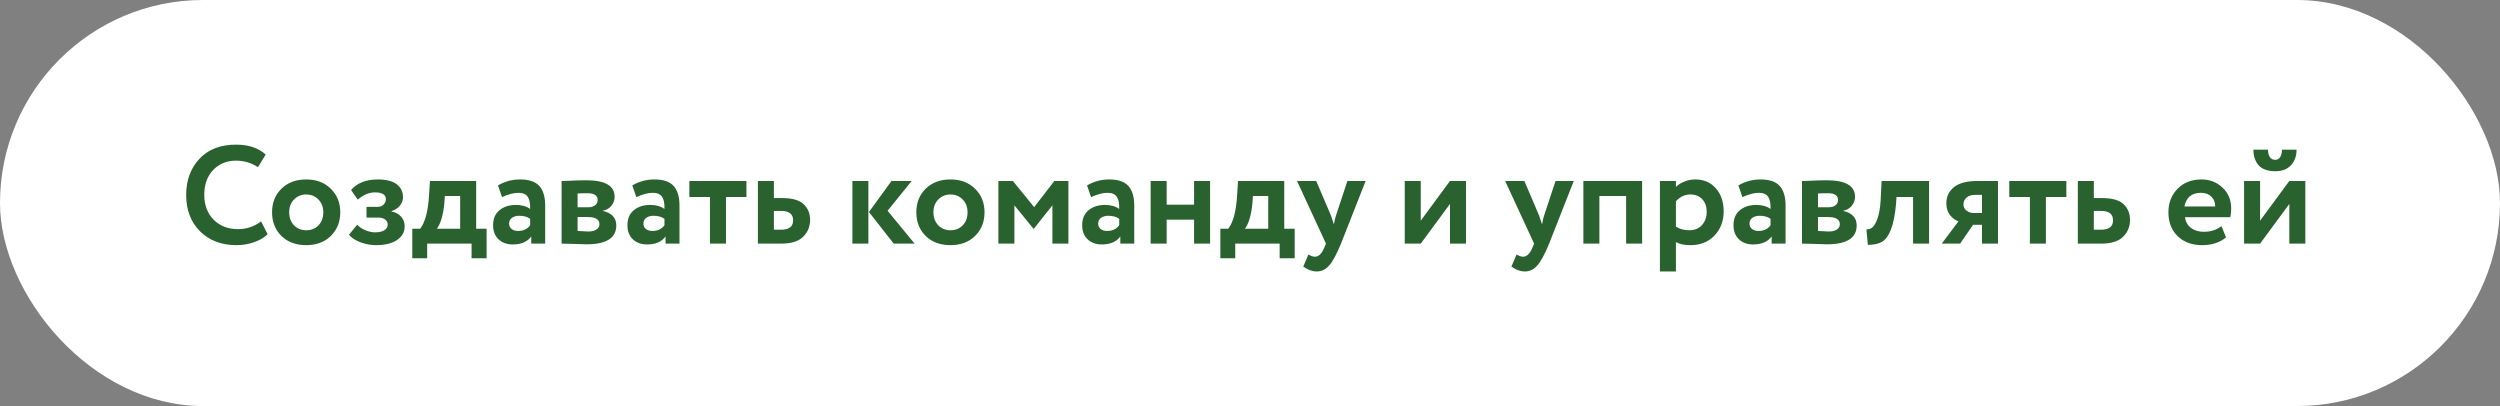
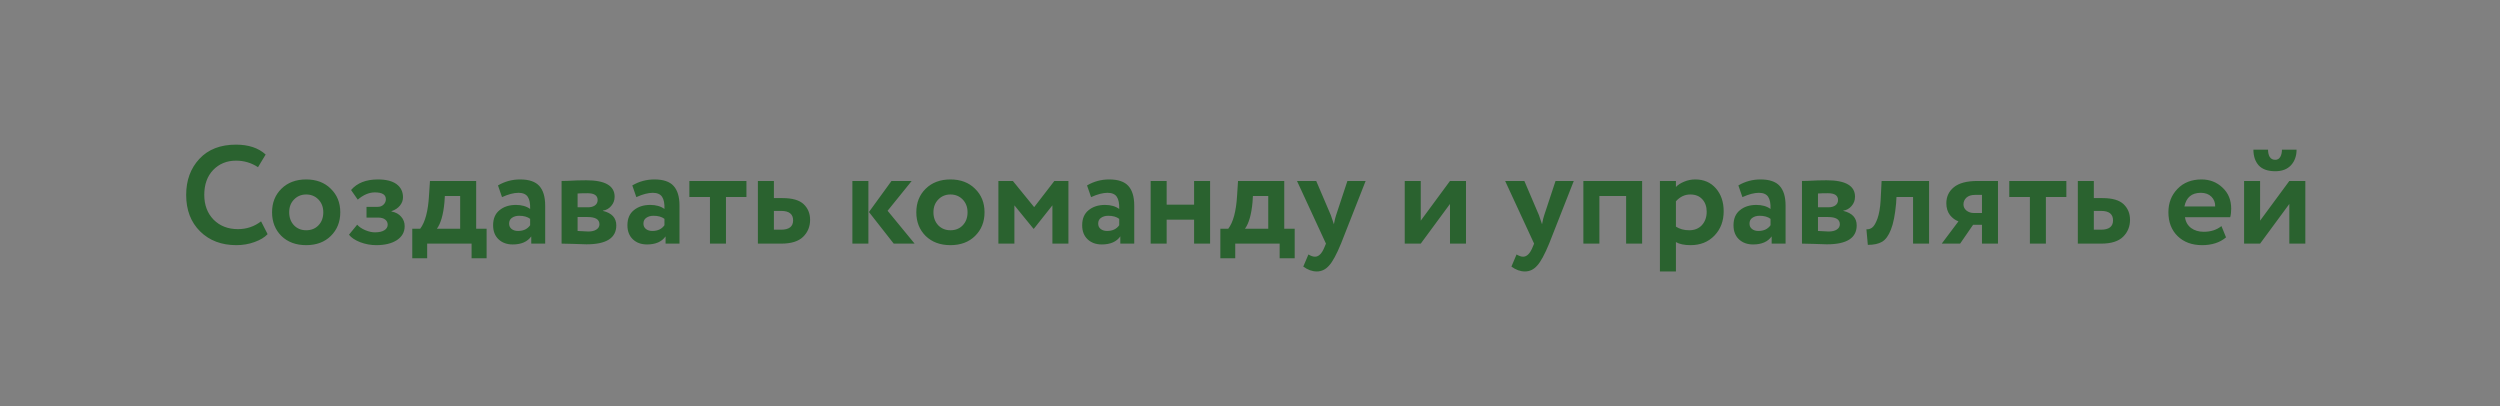
<svg xmlns="http://www.w3.org/2000/svg" width="431" height="70" viewBox="0 0 431 70" fill="none">
  <rect x="0" y="0" width="431" height="70" fill="#808080" stroke="none" />
-   <rect width="431" height="70" rx="35" fill="white" />
  <path d="M45.008 38.16L46.136 40.368C45.608 40.928 44.848 41.384 43.856 41.736C42.88 42.088 41.848 42.264 40.76 42.264C38.184 42.264 36.096 41.472 34.496 39.888C32.896 38.304 32.096 36.208 32.096 33.6C32.096 31.088 32.856 29.016 34.376 27.384C35.896 25.752 38 24.936 40.688 24.936C42.848 24.936 44.552 25.504 45.8 26.64L44.48 28.824C43.344 28.072 42.08 27.696 40.688 27.696C39.104 27.696 37.792 28.232 36.752 29.304C35.728 30.376 35.216 31.808 35.216 33.6C35.216 35.344 35.752 36.768 36.824 37.872C37.912 38.96 39.312 39.504 41.024 39.504C42.512 39.504 43.84 39.056 45.008 38.16ZM48.511 40.68C47.439 39.608 46.903 38.248 46.903 36.6C46.903 34.952 47.439 33.6 48.511 32.544C49.599 31.472 51.023 30.936 52.783 30.936C54.543 30.936 55.959 31.472 57.031 32.544C58.119 33.6 58.663 34.952 58.663 36.6C58.663 38.248 58.119 39.608 57.031 40.68C55.959 41.736 54.543 42.264 52.783 42.264C51.023 42.264 49.599 41.736 48.511 40.68ZM49.855 36.6C49.855 37.496 50.127 38.24 50.671 38.832C51.231 39.408 51.935 39.696 52.783 39.696C53.647 39.696 54.351 39.416 54.895 38.856C55.455 38.28 55.735 37.528 55.735 36.6C55.735 35.704 55.455 34.968 54.895 34.392C54.335 33.816 53.631 33.528 52.783 33.528C51.951 33.528 51.255 33.816 50.695 34.392C50.135 34.952 49.855 35.688 49.855 36.6ZM64.868 42.264C63.924 42.264 63.004 42.096 62.108 41.76C61.212 41.408 60.564 40.976 60.164 40.464L61.58 38.736C61.9 39.104 62.356 39.416 62.948 39.672C63.556 39.928 64.116 40.056 64.628 40.056C65.332 40.056 65.876 39.936 66.26 39.696C66.644 39.456 66.836 39.136 66.836 38.736C66.836 38.368 66.692 38.072 66.404 37.848C66.116 37.624 65.716 37.512 65.204 37.512H63.188V35.664H65.084C65.516 35.664 65.86 35.536 66.116 35.28C66.388 35.024 66.524 34.712 66.524 34.344C66.524 33.56 65.892 33.168 64.628 33.168C63.636 33.168 62.652 33.584 61.676 34.416L60.524 32.76C61.564 31.544 63.108 30.936 65.156 30.936C66.564 30.936 67.636 31.208 68.372 31.752C69.108 32.296 69.476 33.048 69.476 34.008C69.476 34.536 69.3 35.016 68.948 35.448C68.596 35.88 68.108 36.2 67.484 36.408V36.456C68.22 36.6 68.78 36.904 69.164 37.368C69.564 37.816 69.764 38.36 69.764 39C69.764 40.008 69.316 40.808 68.42 41.4C67.524 41.976 66.34 42.264 64.868 42.264ZM71.076 44.52V39.432H72.444C73.292 38.312 73.796 36.432 73.956 33.792L74.124 31.2H82.092V39.432H83.892V44.52H81.3V42H73.644V44.52H71.076ZM76.62 34.896C76.428 36.992 75.996 38.504 75.324 39.432H79.332V33.792H76.692L76.62 34.896ZM86.548 33.984L85.852 31.968C87.02 31.28 88.292 30.936 89.668 30.936C91.204 30.936 92.308 31.312 92.98 32.064C93.652 32.816 93.988 33.936 93.988 35.424V42H91.588V40.752C90.932 41.68 89.868 42.144 88.396 42.144C87.388 42.144 86.572 41.848 85.948 41.256C85.324 40.664 85.012 39.856 85.012 38.832C85.012 37.696 85.38 36.832 86.116 36.24C86.852 35.632 87.796 35.328 88.948 35.328C89.94 35.328 90.756 35.56 91.396 36.024C91.428 35.08 91.292 34.384 90.988 33.936C90.684 33.472 90.148 33.24 89.38 33.24C88.58 33.24 87.636 33.488 86.548 33.984ZM89.308 39.816C90.236 39.816 90.932 39.488 91.396 38.832V37.728C90.932 37.376 90.3 37.2 89.5 37.2C89.004 37.2 88.588 37.32 88.252 37.56C87.932 37.784 87.772 38.112 87.772 38.544C87.772 38.944 87.916 39.256 88.204 39.48C88.492 39.704 88.86 39.816 89.308 39.816ZM96.817 42V31.2C97.009 31.2 97.361 31.192 97.873 31.176C98.401 31.144 98.937 31.12 99.481 31.104C100.041 31.088 100.569 31.08 101.065 31.08C104.329 31.08 105.961 32.024 105.961 33.912C105.961 34.536 105.761 35.072 105.361 35.52C104.977 35.968 104.505 36.232 103.945 36.312V36.36C105.481 36.728 106.249 37.56 106.249 38.856C106.249 41.032 104.537 42.12 101.113 42.12C100.633 42.12 99.873 42.096 98.833 42.048C97.793 42.016 97.121 42 96.817 42ZM101.305 37.416H99.577V39.816C100.665 39.88 101.273 39.912 101.401 39.912C102.009 39.912 102.481 39.8 102.817 39.576C103.169 39.352 103.345 39.048 103.345 38.664C103.345 37.832 102.665 37.416 101.305 37.416ZM101.305 33.312C100.537 33.312 99.961 33.328 99.577 33.36V35.736H101.377C101.857 35.736 102.249 35.632 102.553 35.424C102.873 35.2 103.033 34.888 103.033 34.488C103.033 33.704 102.457 33.312 101.305 33.312ZM109.704 33.984L109.008 31.968C110.176 31.28 111.448 30.936 112.824 30.936C114.36 30.936 115.464 31.312 116.136 32.064C116.808 32.816 117.144 33.936 117.144 35.424V42H114.744V40.752C114.088 41.68 113.024 42.144 111.552 42.144C110.544 42.144 109.728 41.848 109.104 41.256C108.48 40.664 108.168 39.856 108.168 38.832C108.168 37.696 108.536 36.832 109.272 36.24C110.008 35.632 110.952 35.328 112.104 35.328C113.096 35.328 113.912 35.56 114.552 36.024C114.584 35.08 114.448 34.384 114.144 33.936C113.84 33.472 113.304 33.24 112.536 33.24C111.736 33.24 110.792 33.488 109.704 33.984ZM112.464 39.816C113.392 39.816 114.088 39.488 114.552 38.832V37.728C114.088 37.376 113.456 37.2 112.656 37.2C112.16 37.2 111.744 37.32 111.408 37.56C111.088 37.784 110.928 38.112 110.928 38.544C110.928 38.944 111.072 39.256 111.36 39.48C111.648 39.704 112.016 39.816 112.464 39.816ZM118.846 33.96V31.2H128.686V33.96H125.158V42H122.398V33.96H118.846ZM130.661 42V31.2H133.421V34.152H134.909C136.605 34.152 137.821 34.504 138.557 35.208C139.293 35.912 139.661 36.808 139.661 37.896C139.661 39.064 139.261 40.04 138.461 40.824C137.661 41.608 136.405 42 134.693 42H130.661ZM134.669 36.36H133.421V39.6H134.645C136.037 39.6 136.733 39.064 136.733 37.992C136.733 36.904 136.045 36.36 134.669 36.36ZM157.174 31.2L153.022 36.336L157.678 42H154.078L149.806 36.552L153.694 31.2H157.174ZM146.95 42V31.2H149.71V42H146.95ZM159.581 40.68C158.509 39.608 157.973 38.248 157.973 36.6C157.973 34.952 158.509 33.6 159.581 32.544C160.669 31.472 162.093 30.936 163.853 30.936C165.613 30.936 167.029 31.472 168.101 32.544C169.189 33.6 169.733 34.952 169.733 36.6C169.733 38.248 169.189 39.608 168.101 40.68C167.029 41.736 165.613 42.264 163.853 42.264C162.093 42.264 160.669 41.736 159.581 40.68ZM160.925 36.6C160.925 37.496 161.197 38.24 161.741 38.832C162.301 39.408 163.005 39.696 163.853 39.696C164.717 39.696 165.421 39.416 165.965 38.856C166.525 38.28 166.805 37.528 166.805 36.6C166.805 35.704 166.525 34.968 165.965 34.392C165.405 33.816 164.701 33.528 163.853 33.528C163.021 33.528 162.325 33.816 161.765 34.392C161.205 34.952 160.925 35.688 160.925 36.6ZM172.122 42V31.2H174.618L178.29 35.712L181.77 31.2H184.194V42H181.434V35.4L178.242 39.432H178.17L174.882 35.4V42H172.122ZM188.103 33.984L187.407 31.968C188.575 31.28 189.847 30.936 191.223 30.936C192.759 30.936 193.863 31.312 194.535 32.064C195.207 32.816 195.543 33.936 195.543 35.424V42H193.143V40.752C192.487 41.68 191.423 42.144 189.951 42.144C188.943 42.144 188.127 41.848 187.503 41.256C186.879 40.664 186.567 39.856 186.567 38.832C186.567 37.696 186.935 36.832 187.671 36.24C188.407 35.632 189.351 35.328 190.503 35.328C191.495 35.328 192.311 35.56 192.951 36.024C192.983 35.08 192.847 34.384 192.543 33.936C192.239 33.472 191.703 33.24 190.935 33.24C190.135 33.24 189.191 33.488 188.103 33.984ZM190.863 39.816C191.791 39.816 192.487 39.488 192.951 38.832V37.728C192.487 37.376 191.855 37.2 191.055 37.2C190.559 37.2 190.143 37.32 189.807 37.56C189.487 37.784 189.327 38.112 189.327 38.544C189.327 38.944 189.471 39.256 189.759 39.48C190.047 39.704 190.415 39.816 190.863 39.816ZM205.86 42V37.872H201.132V42H198.372V31.2H201.132V35.28H205.86V31.2H208.62V42H205.86ZM210.388 44.52V39.432H211.756C212.604 38.312 213.108 36.432 213.268 33.792L213.436 31.2H221.404V39.432H223.204V44.52H220.612V42H212.956V44.52H210.388ZM215.932 34.896C215.74 36.992 215.308 38.504 214.636 39.432H218.644V33.792H216.004L215.932 34.896ZM235.436 31.2L231.188 42C230.42 43.872 229.732 45.136 229.124 45.792C228.532 46.464 227.828 46.8 227.012 46.8C226.228 46.8 225.452 46.52 224.684 45.96L225.572 43.872C226.004 44.128 226.38 44.256 226.7 44.256C227.356 44.256 227.908 43.696 228.356 42.576L228.596 42L223.604 31.2H226.916L229.436 37.104C229.532 37.344 229.708 37.864 229.964 38.664C230.092 37.96 230.22 37.432 230.348 37.08L232.292 31.2H235.436ZM244.937 42H242.177V31.2H244.937V38.04L249.977 31.2H252.737V42H249.977V35.16L244.937 42ZM271.319 31.2L267.071 42C266.303 43.872 265.615 45.136 265.007 45.792C264.415 46.464 263.711 46.8 262.895 46.8C262.111 46.8 261.335 46.52 260.567 45.96L261.455 43.872C261.887 44.128 262.263 44.256 262.583 44.256C263.239 44.256 263.791 43.696 264.239 42.576L264.479 42L259.487 31.2H262.799L265.319 37.104C265.415 37.344 265.591 37.864 265.847 38.664C265.975 37.96 266.103 37.432 266.231 37.08L268.175 31.2H271.319ZM280.342 42V33.792H275.734V42H272.974V31.2H283.102V42H280.342ZM286.169 46.8V31.2H288.929V32.232C289.281 31.864 289.753 31.56 290.345 31.32C290.953 31.064 291.593 30.936 292.265 30.936C293.737 30.936 294.921 31.448 295.817 32.472C296.713 33.496 297.161 34.816 297.161 36.432C297.161 38.112 296.633 39.504 295.577 40.608C294.521 41.712 293.145 42.264 291.449 42.264C290.377 42.264 289.537 42.088 288.929 41.736V46.8H286.169ZM291.401 33.528C290.457 33.528 289.633 33.92 288.929 34.704V39.072C289.569 39.488 290.329 39.696 291.209 39.696C292.137 39.696 292.873 39.4 293.417 38.808C293.961 38.2 294.233 37.432 294.233 36.504C294.233 35.624 293.985 34.912 293.489 34.368C292.993 33.808 292.297 33.528 291.401 33.528ZM300.392 33.984L299.696 31.968C300.864 31.28 302.136 30.936 303.512 30.936C305.048 30.936 306.152 31.312 306.824 32.064C307.496 32.816 307.832 33.936 307.832 35.424V42H305.432V40.752C304.776 41.68 303.712 42.144 302.24 42.144C301.232 42.144 300.416 41.848 299.792 41.256C299.168 40.664 298.856 39.856 298.856 38.832C298.856 37.696 299.224 36.832 299.96 36.24C300.696 35.632 301.64 35.328 302.792 35.328C303.784 35.328 304.6 35.56 305.24 36.024C305.272 35.08 305.136 34.384 304.832 33.936C304.528 33.472 303.992 33.24 303.224 33.24C302.424 33.24 301.48 33.488 300.392 33.984ZM303.152 39.816C304.08 39.816 304.776 39.488 305.24 38.832V37.728C304.776 37.376 304.144 37.2 303.344 37.2C302.848 37.2 302.432 37.32 302.096 37.56C301.776 37.784 301.616 38.112 301.616 38.544C301.616 38.944 301.76 39.256 302.048 39.48C302.336 39.704 302.704 39.816 303.152 39.816ZM310.661 42V31.2C310.853 31.2 311.205 31.192 311.717 31.176C312.245 31.144 312.781 31.12 313.325 31.104C313.885 31.088 314.413 31.08 314.909 31.08C318.173 31.08 319.805 32.024 319.805 33.912C319.805 34.536 319.605 35.072 319.205 35.52C318.821 35.968 318.349 36.232 317.789 36.312V36.36C319.325 36.728 320.093 37.56 320.093 38.856C320.093 41.032 318.381 42.12 314.957 42.12C314.477 42.12 313.717 42.096 312.677 42.048C311.637 42.016 310.965 42 310.661 42ZM315.149 37.416H313.421V39.816C314.509 39.88 315.117 39.912 315.245 39.912C315.853 39.912 316.325 39.8 316.661 39.576C317.013 39.352 317.189 39.048 317.189 38.664C317.189 37.832 316.509 37.416 315.149 37.416ZM315.149 33.312C314.381 33.312 313.805 33.328 313.421 33.36V35.736H315.221C315.701 35.736 316.093 35.632 316.397 35.424C316.717 35.2 316.877 34.888 316.877 34.488C316.877 33.704 316.301 33.312 315.149 33.312ZM329.812 42V33.96H326.956L326.884 35.112C326.708 37.048 326.412 38.536 325.996 39.576C325.596 40.616 325.084 41.32 324.46 41.688C323.852 42.04 323.036 42.216 322.012 42.216L321.772 39.528C322.124 39.56 322.452 39.464 322.756 39.24C323.076 39 323.38 38.488 323.668 37.704C323.956 36.904 324.14 35.856 324.22 34.56L324.388 31.2H332.572V42H329.812ZM340.925 31.2H344.453V42H341.693V38.76H340.157L337.925 42H334.757L337.637 38.16C337.093 37.968 336.605 37.608 336.173 37.08C335.757 36.536 335.549 35.856 335.549 35.04C335.549 33.904 335.981 32.984 336.845 32.28C337.725 31.56 339.085 31.2 340.925 31.2ZM338.501 35.232C338.501 35.664 338.677 36.024 339.029 36.312C339.397 36.584 339.805 36.72 340.253 36.72H341.693V33.6H340.469C339.845 33.6 339.357 33.76 339.005 34.08C338.669 34.4 338.501 34.784 338.501 35.232ZM346.4 33.96V31.2H356.24V33.96H352.712V42H349.952V33.96H346.4ZM358.216 42V31.2H360.976V34.152H362.464C364.16 34.152 365.376 34.504 366.112 35.208C366.848 35.912 367.216 36.808 367.216 37.896C367.216 39.064 366.816 40.04 366.016 40.824C365.216 41.608 363.96 42 362.248 42H358.216ZM362.224 36.36H360.976V39.6H362.2C363.592 39.6 364.288 39.064 364.288 37.992C364.288 36.904 363.6 36.36 362.224 36.36ZM382.977 38.976L383.769 40.92C382.713 41.816 381.337 42.264 379.641 42.264C377.897 42.264 376.489 41.744 375.417 40.704C374.361 39.664 373.833 38.296 373.833 36.6C373.833 34.984 374.353 33.64 375.393 32.568C376.433 31.48 377.817 30.936 379.545 30.936C380.969 30.936 382.177 31.408 383.169 32.352C384.161 33.28 384.657 34.48 384.657 35.952C384.657 36.56 384.601 37.056 384.489 37.44H376.689C376.801 38.24 377.153 38.864 377.745 39.312C378.337 39.744 379.065 39.96 379.929 39.96C381.145 39.96 382.161 39.632 382.977 38.976ZM379.425 33.24C377.857 33.24 376.913 34.024 376.593 35.592H381.897C381.913 34.92 381.697 34.36 381.249 33.912C380.801 33.464 380.193 33.24 379.425 33.24ZM389.64 42H386.88V31.2H389.64V38.04L394.68 31.2H397.44V42H394.68V35.16L389.64 42ZM388.488 25.8H391.008C391.008 26.296 391.104 26.712 391.296 27.048C391.504 27.384 391.824 27.552 392.256 27.552C392.64 27.552 392.928 27.384 393.12 27.048C393.312 26.712 393.408 26.296 393.408 25.8H395.928C395.928 26.888 395.608 27.784 394.968 28.488C394.328 29.176 393.424 29.52 392.256 29.52C390.976 29.52 390.024 29.184 389.4 28.512C388.792 27.824 388.488 26.92 388.488 25.8Z" fill="#2A622F" />
</svg>